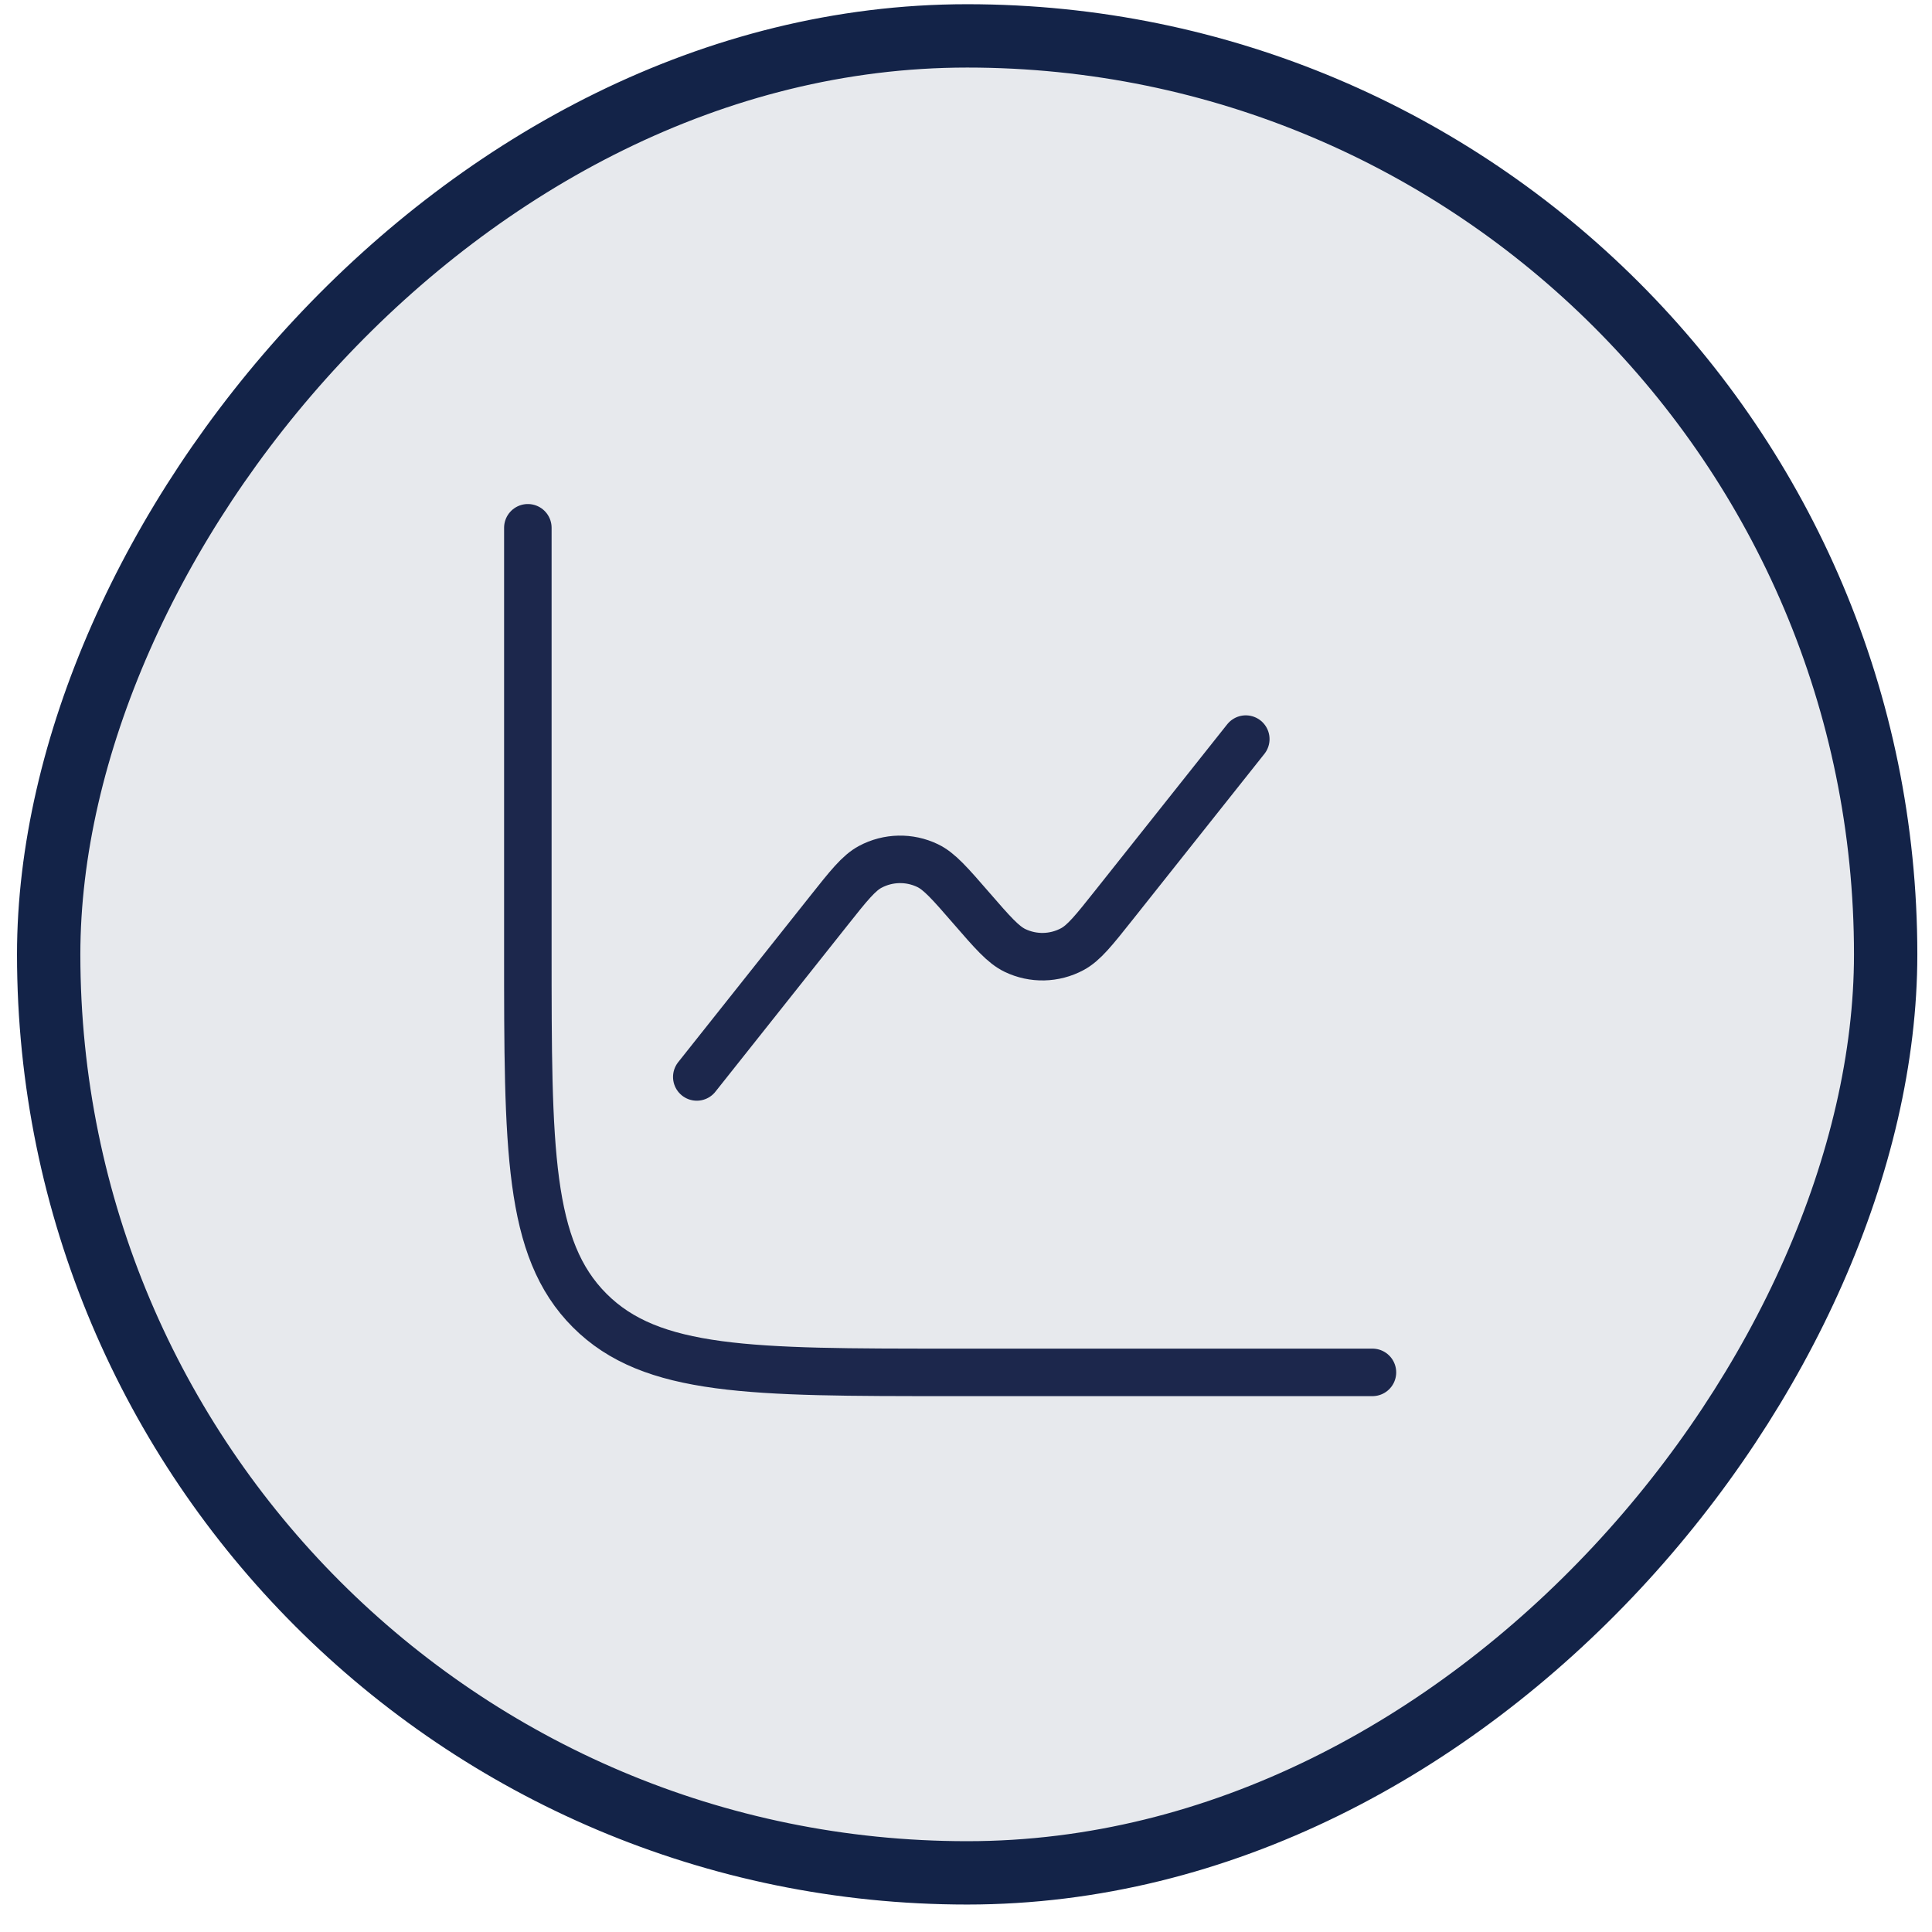
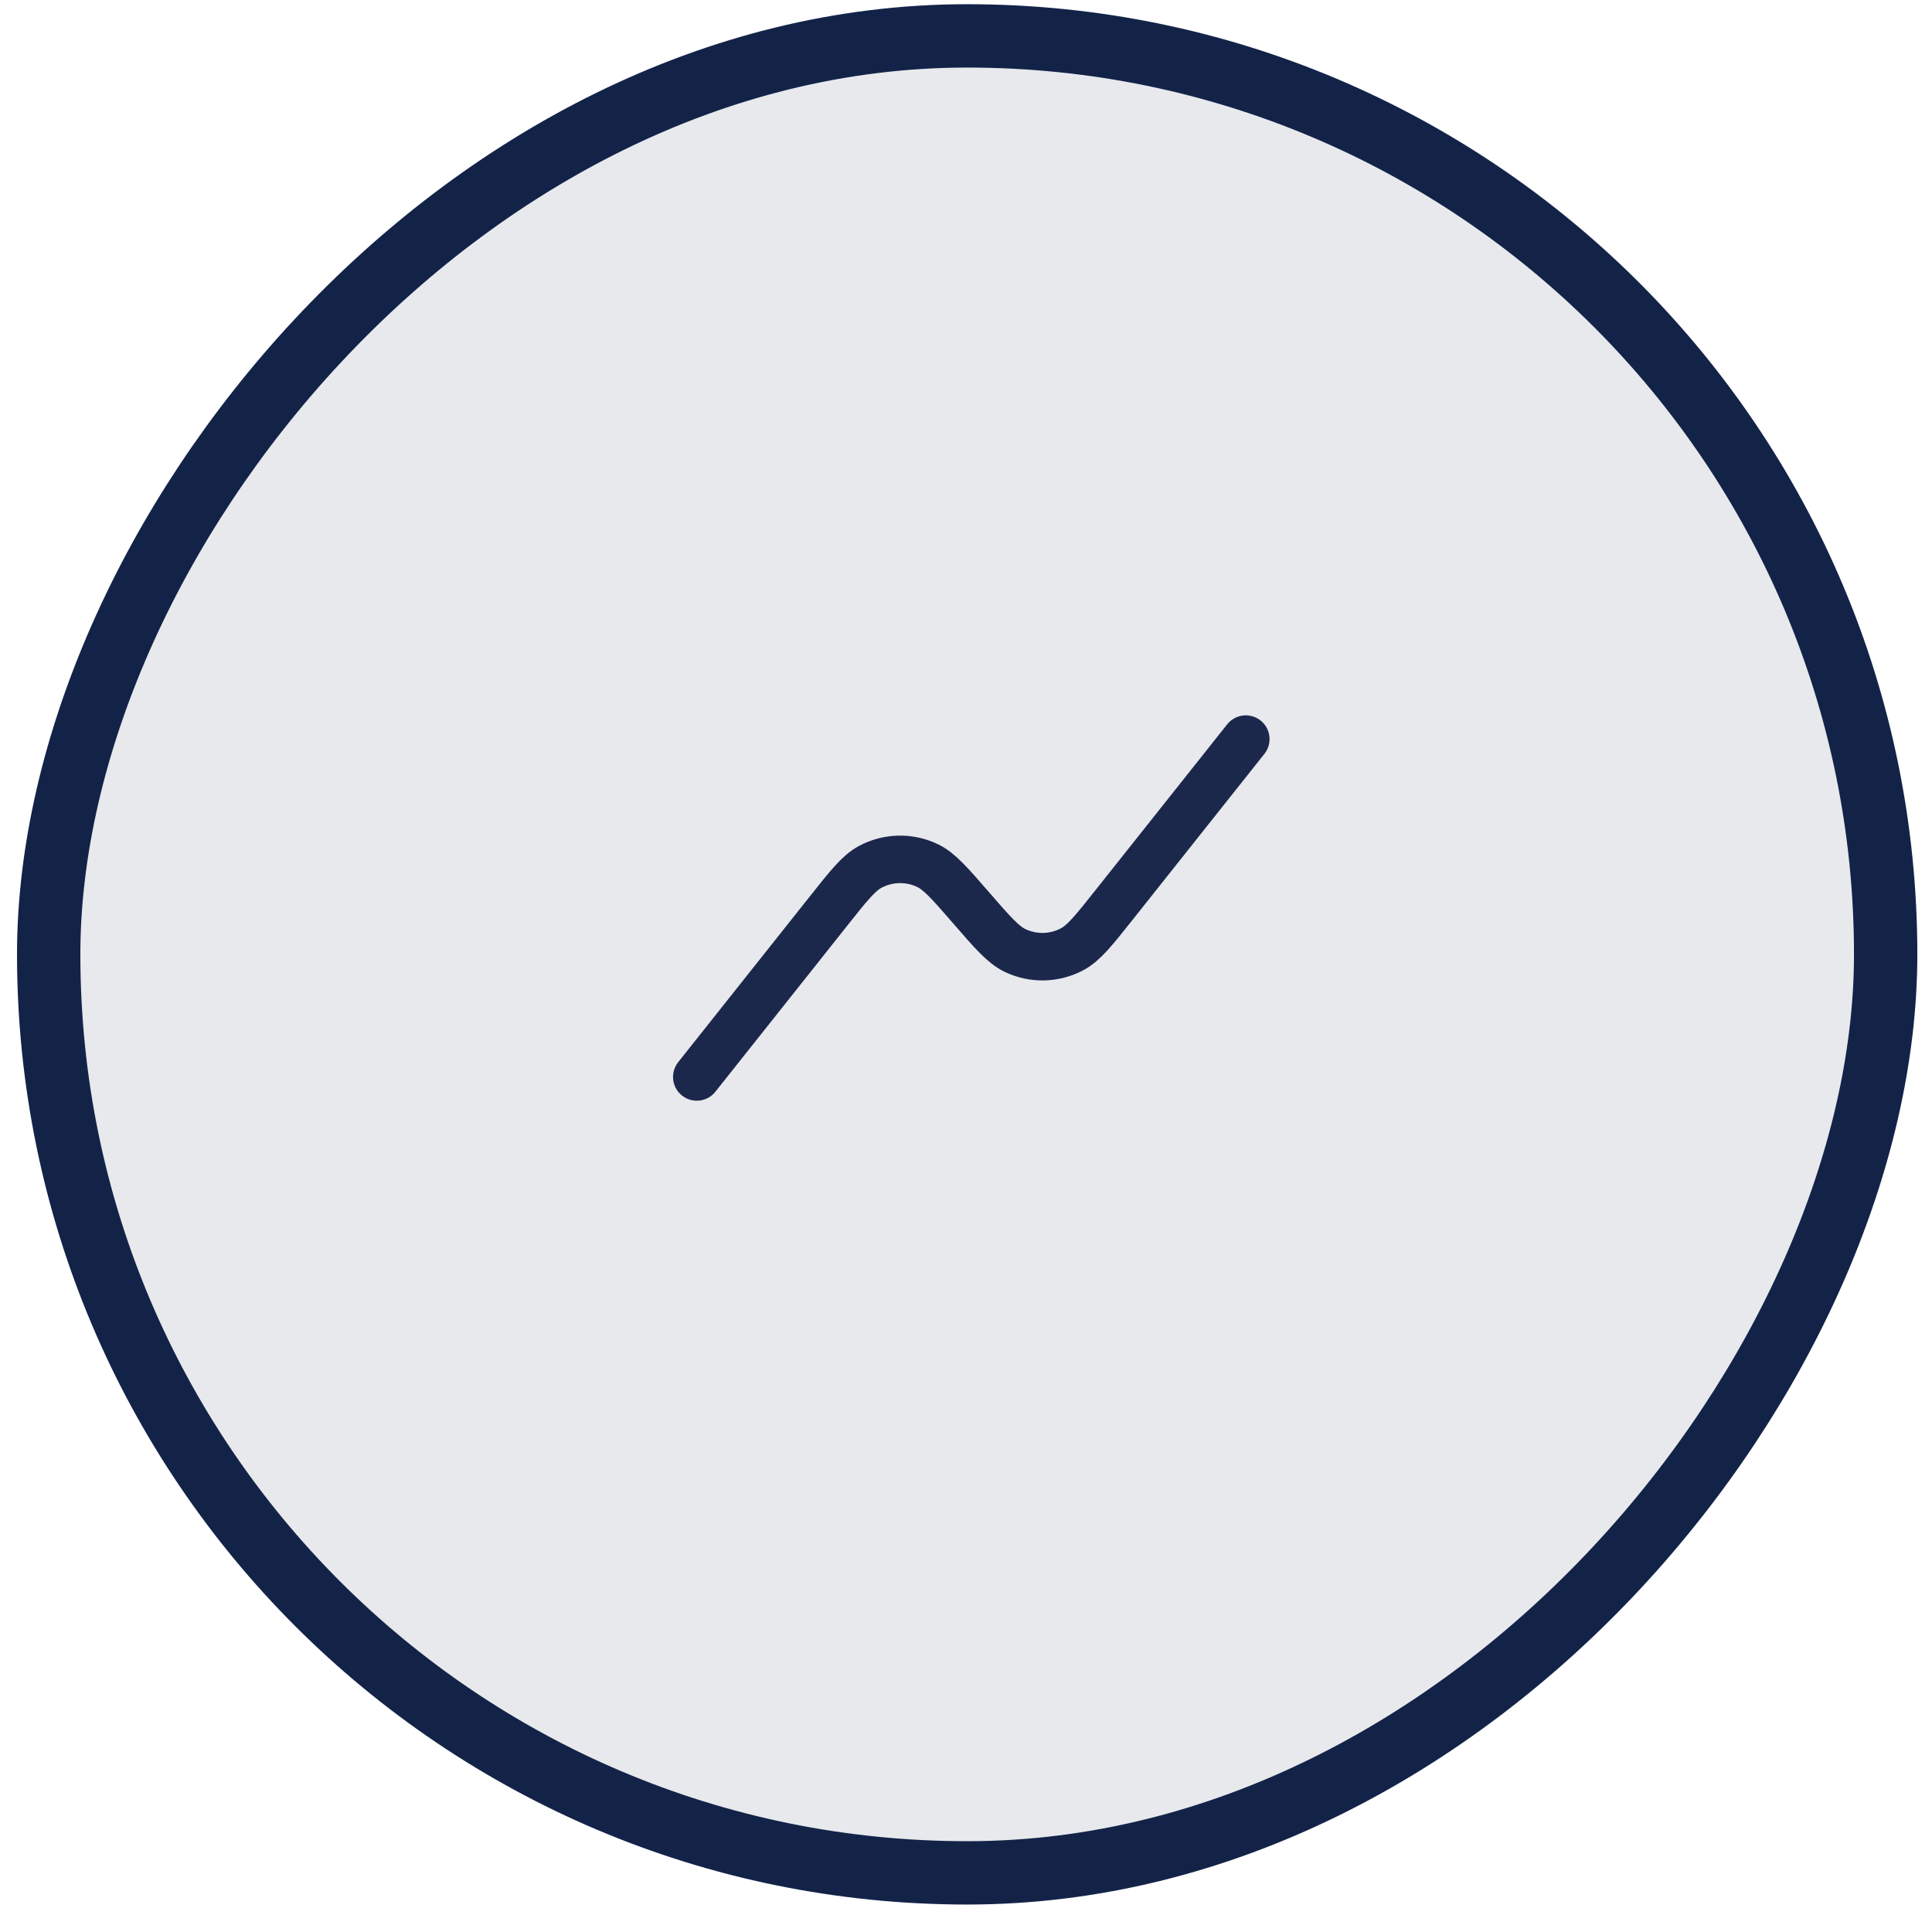
<svg xmlns="http://www.w3.org/2000/svg" width="61" height="61" viewBox="0 0 61 61" fill="none">
  <rect x="-1" y="1" width="58" height="58" rx="29" transform="matrix(-1 0 0 1 58.537 0.133)" fill="#132348" fill-opacity="0.1" stroke="#132348" stroke-width="2" />
-   <path d="M43.333 43.331H29.999C23.714 43.331 20.571 43.331 18.619 41.378C16.666 39.425 16.666 36.283 16.666 29.997V16.664" stroke="#1C274C" stroke-width="1.5" stroke-linecap="round" />
  <path d="M39.334 23.336L35.176 28.571C34.539 29.373 34.221 29.774 33.855 29.969C33.293 30.27 32.622 30.285 32.047 30.009C31.674 29.829 31.338 29.443 30.667 28.669C29.996 27.896 29.66 27.509 29.287 27.33C28.712 27.054 28.04 27.069 27.478 27.369C27.113 27.564 26.794 27.965 26.158 28.767L22 34.003" stroke="#1C274C" stroke-width="1.5" stroke-linecap="round" />
</svg>